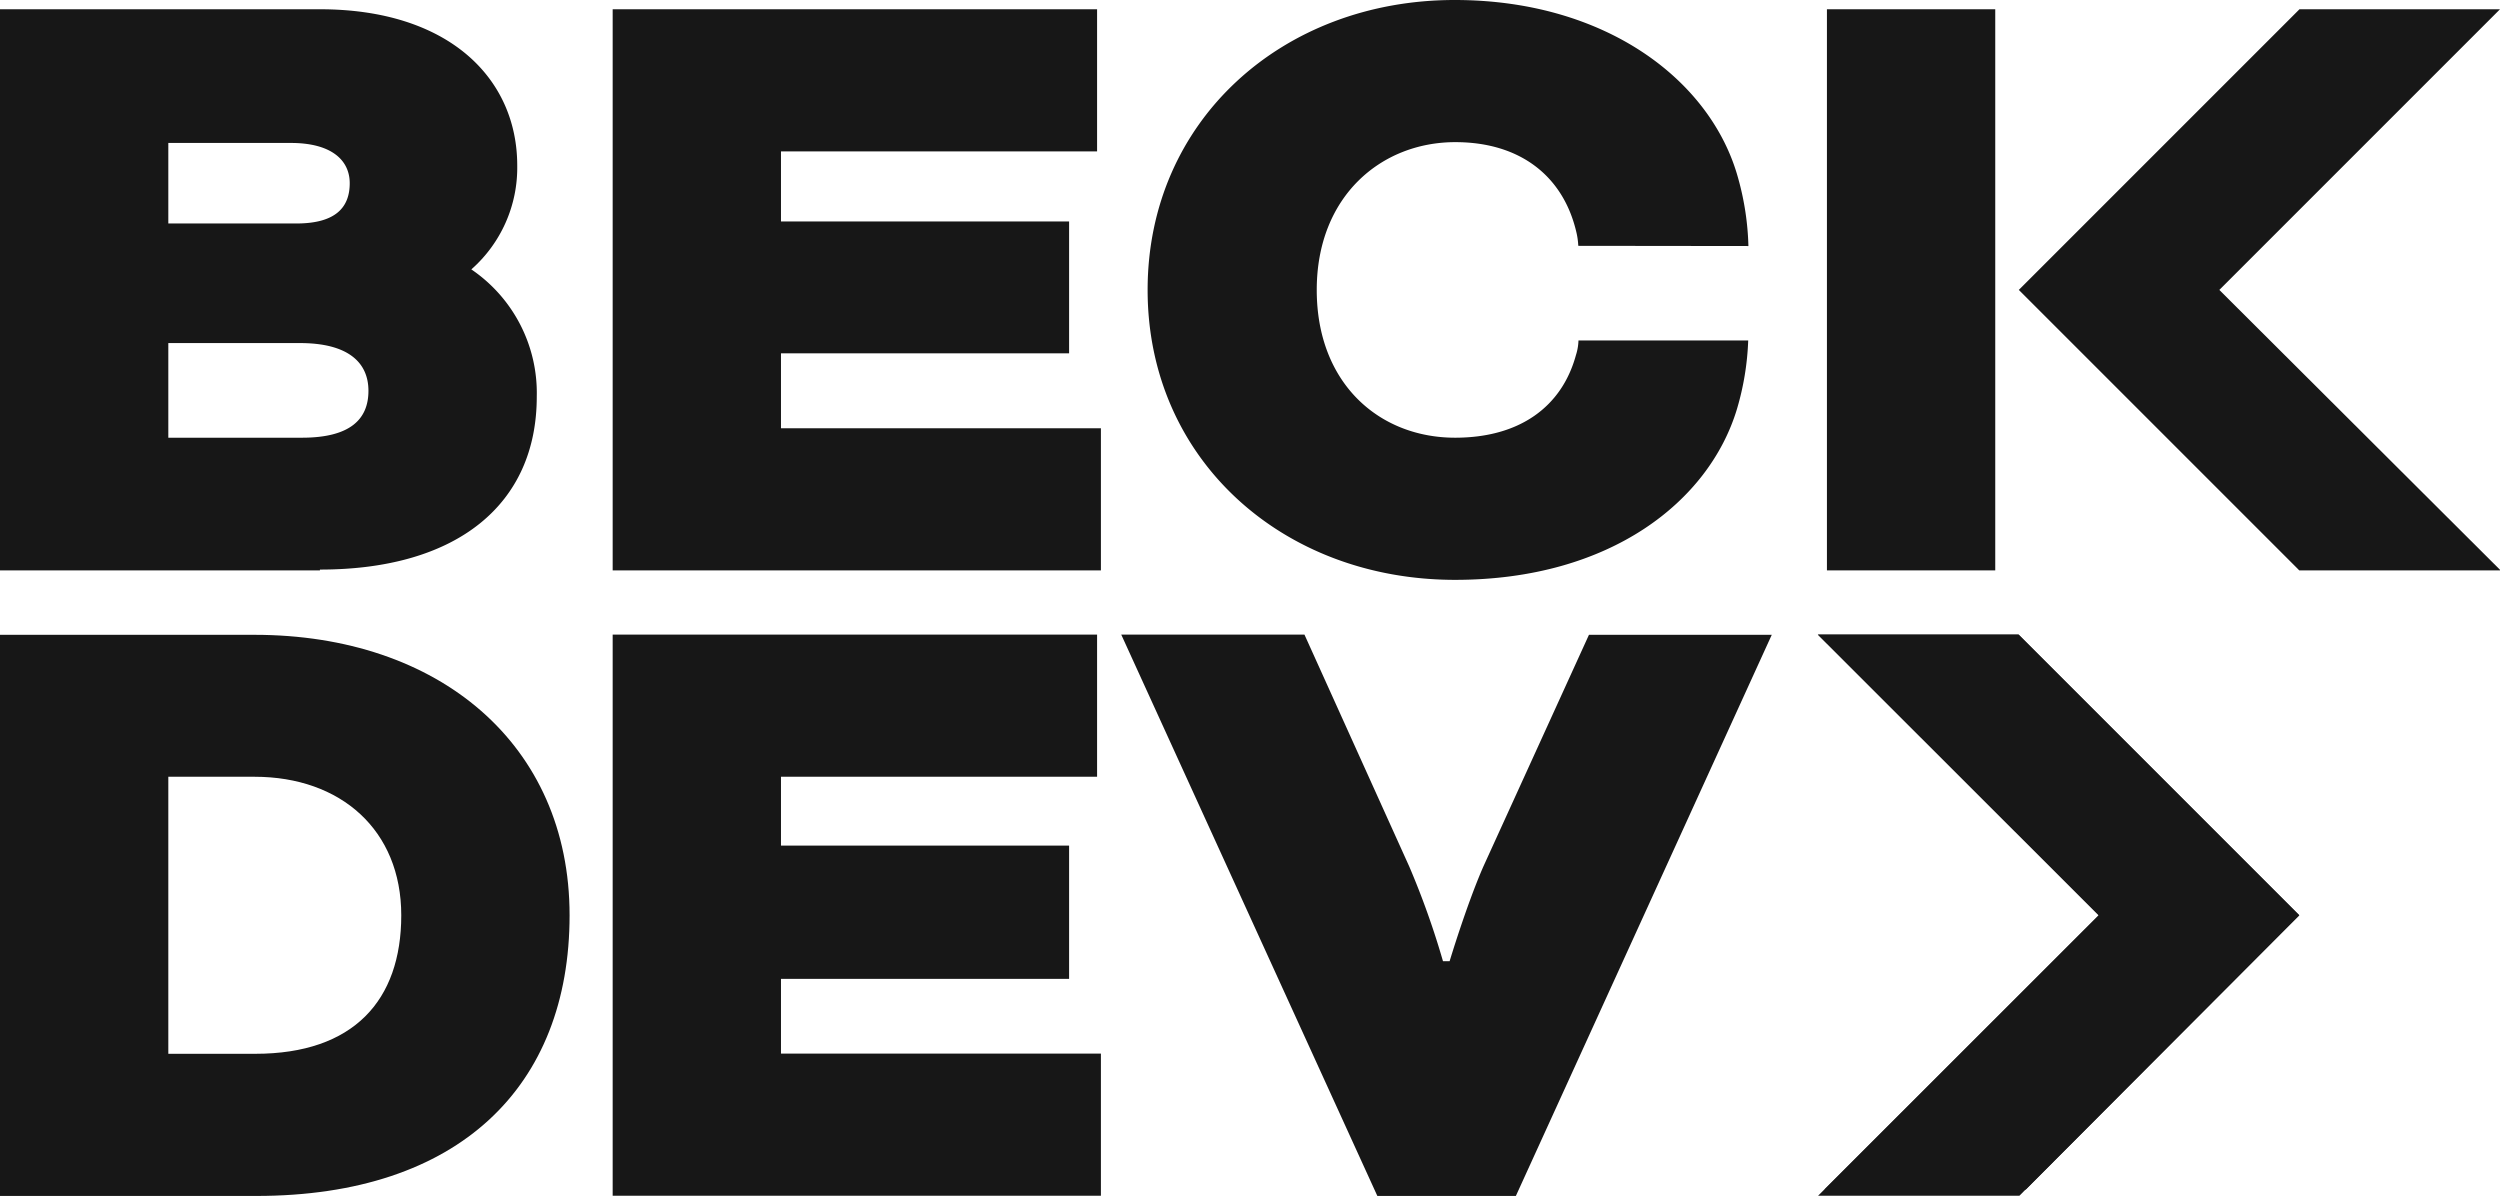
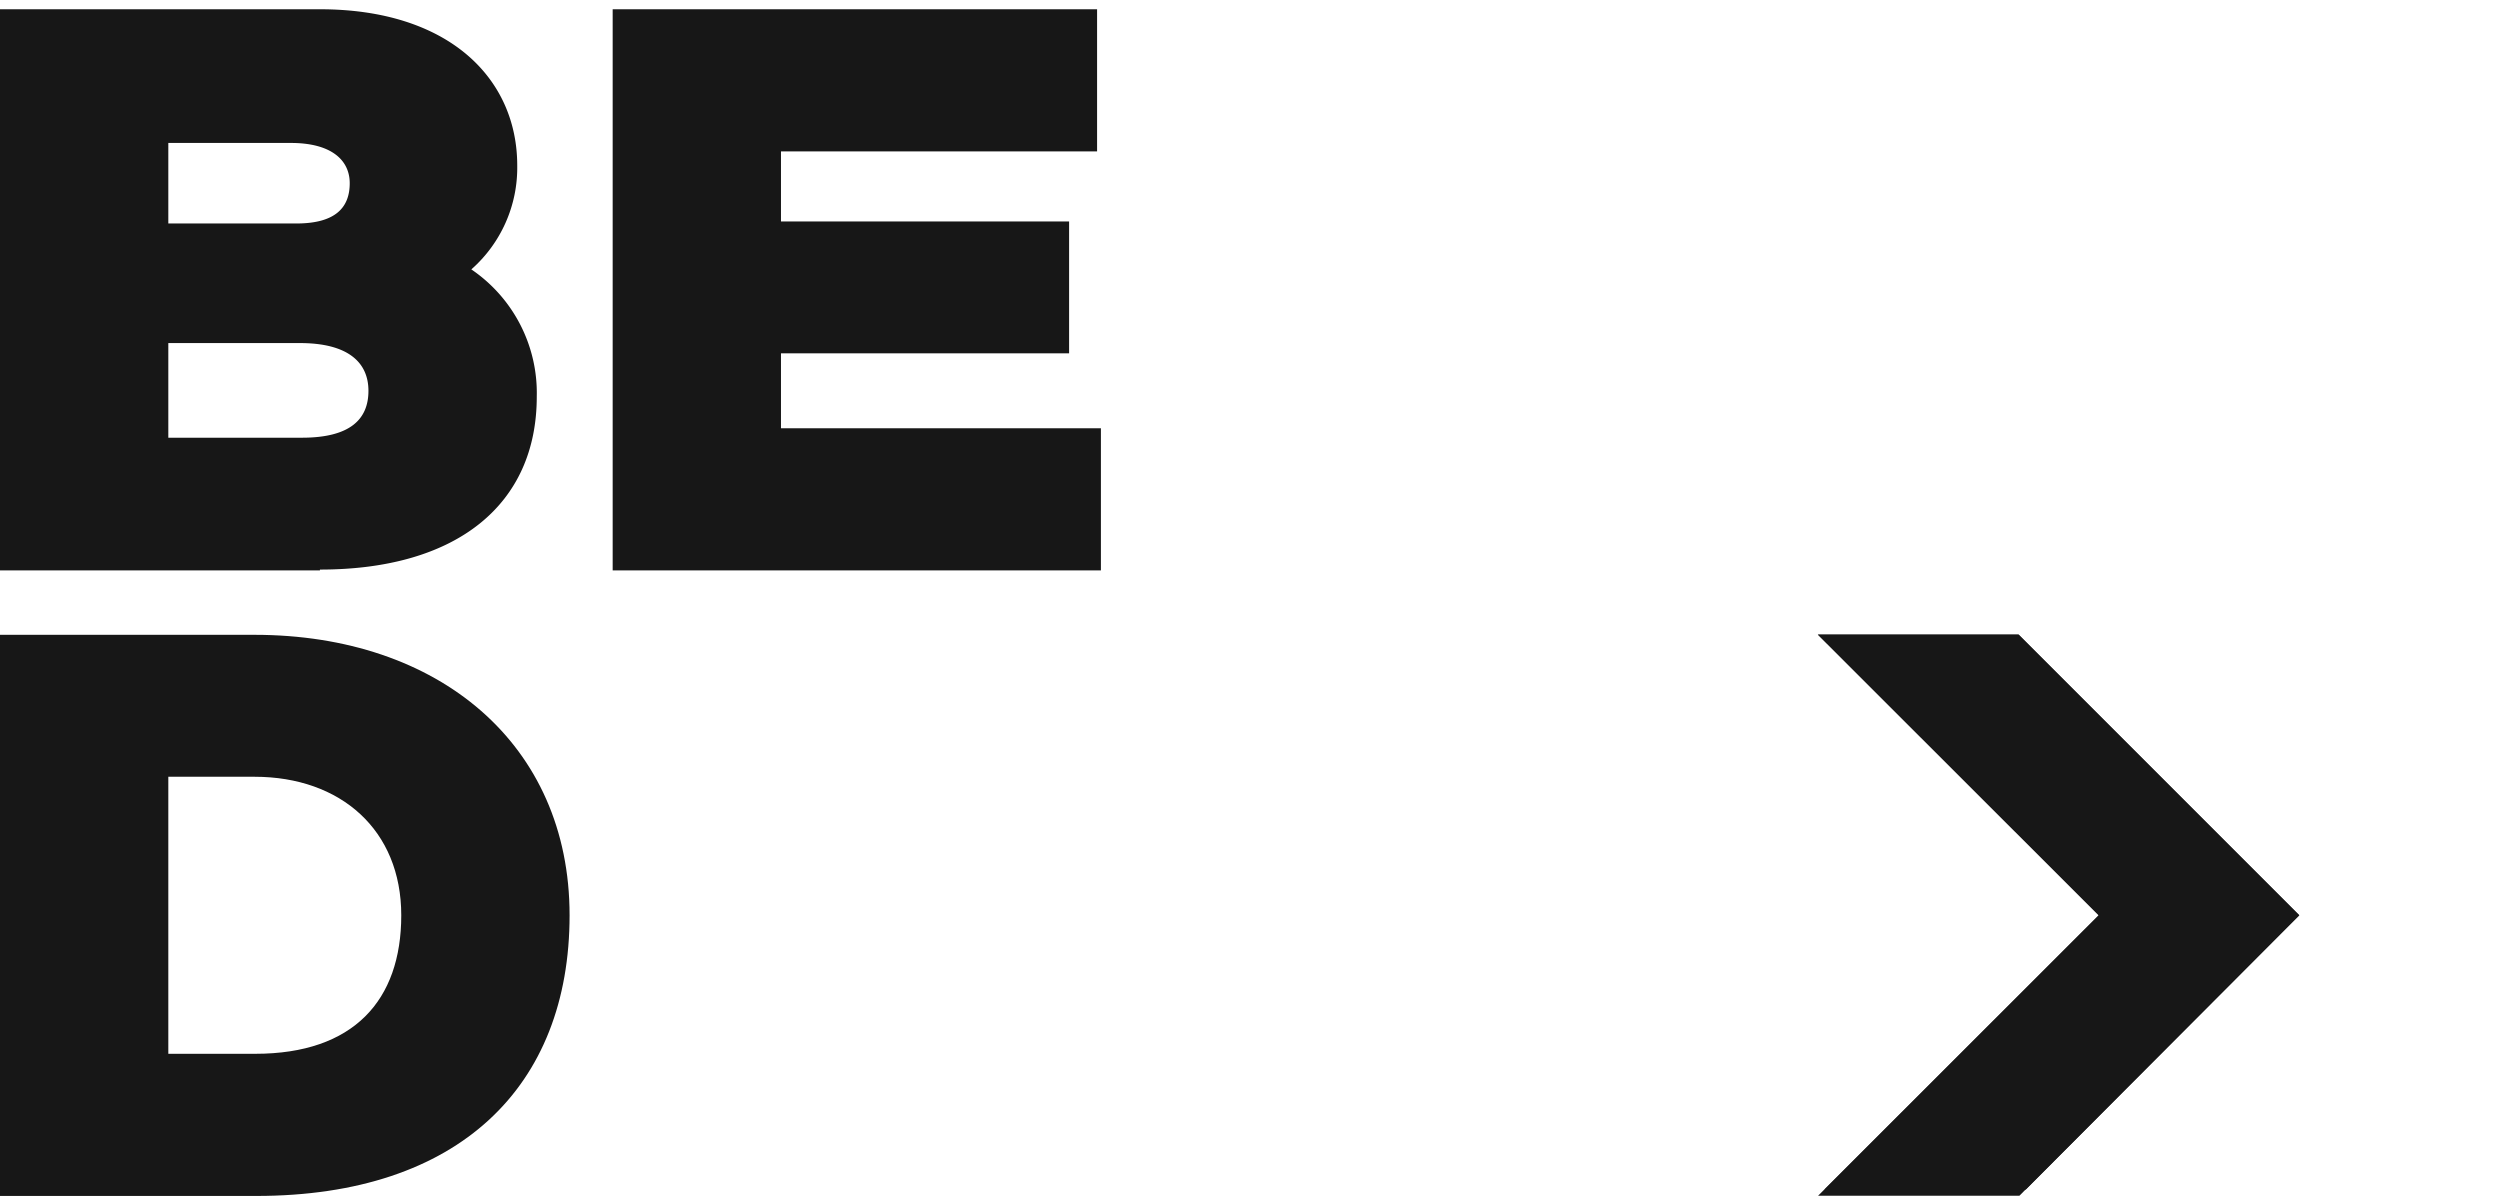
<svg xmlns="http://www.w3.org/2000/svg" id="Layer_1" data-name="Layer 1" viewBox="0 0 124.17 59.4">
  <defs>
    <style>.cls-1{fill:#171717;}</style>
  </defs>
  <g id="Group_40" data-name="Group 40">
    <g id="Group_6" data-name="Group 6">
      <path id="Path_1" data-name="Path 1" class="cls-1" d="M90.29,31.52l13.95,13.94L90.3,59.39h10L114.2,45.46,100.26,31.52Z" />
    </g>
    <g id="Group_6-2" data-name="Group 6-2">
      <path id="Path_20" data-name="Path 20" class="cls-1" d="M90.29,31.52l13.95,13.94L90.62,59.08h10L114.2,45.46,100.26,31.52Z" />
    </g>
    <g id="Group_7" data-name="Group 7">
      <g id="Group_10" data-name="Group 10">
        <g id="Group_9" data-name="Group 9">
          <path id="Path_4" data-name="Path 4" class="cls-1" d="M15.89,28.33H0V.46H15.89c6.41,0,9.8,3.44,9.8,7.76a6.73,6.73,0,0,1-2.28,5.16v0a7.42,7.42,0,0,1,3.25,6.32c0,5.34-3.94,8.59-10.77,8.59M8.36,11.1h6.36c2,0,2.65-.84,2.65-2s-.93-2-2.92-2H8.36Zm0,10.64H15c2.41,0,3.3-.93,3.3-2.33s-1-2.37-3.4-2.37H8.36Z" />
        </g>
      </g>
    </g>
    <g id="Group_11" data-name="Group 11">
      <path id="Path_6" data-name="Path 6" class="cls-1" d="M30.43.46V28.33H54.68V21.27H38.79V17.55H53.1V11H38.79V7.52h15.7V.46Z" />
    </g>
    <g id="Group_8" data-name="Group 8">
      <g id="Group_14" data-name="Group 14">
        <g id="Group_12" data-name="Group 12">
-           <path id="Path_7" data-name="Path 7" class="cls-1" d="M78.39,12.21a3.67,3.67,0,0,0-.11-.74c-.65-2.69-2.74-4.41-6-4.41-3.68,0-6.88,2.69-6.88,7.34s3.11,7.34,6.87,7.34c3.21,0,5.3-1.54,6-4.09a2.68,2.68,0,0,0,.13-.74h8.43a13.66,13.66,0,0,1-.56,3.41c-1.38,4.57-6.28,8.48-14,8.48C63.7,28.8,57,22.81,57,14.4S63.7,0,72.25,0C79.76,0,85,4,86.33,8.85a13.74,13.74,0,0,1,.51,3.37Z" />
-         </g>
+           </g>
        <g id="Group_13" data-name="Group 13">
          <path id="Path_8" data-name="Path 8" class="cls-1" d="M12.73,59.4H0V31.53H12.64c9.15,0,15.65,5.43,15.65,13.93S22.81,59.4,12.73,59.4M8.36,38.58V52.34h4.32c4.88,0,7.25-2.65,7.25-6.88s-3-6.88-7.29-6.88Z" />
        </g>
      </g>
    </g>
    <g id="Group_15" data-name="Group 15">
-       <path id="Path_10" data-name="Path 10" class="cls-1" d="M30.43,31.52V59.39H54.68V52.33H38.79V48.62H53.1V42H38.79V38.58h15.7V31.52Z" />
-     </g>
+       </g>
    <g id="Group_9-2" data-name="Group 9-2">
      <g id="Group_17" data-name="Group 17">
        <g id="Group_16" data-name="Group 16">
-           <path id="Path_11" data-name="Path 11" class="cls-1" d="M70,43.05a40.84,40.84,0,0,1,1.67,4.69H72s.84-2.79,1.67-4.69l5.25-11.52H88L75.29,59.4H68.41L55.69,31.52h9.1Z" />
-         </g>
+           </g>
      </g>
    </g>
    <g id="Group_18" data-name="Group 18">
-       <path id="Path_13" data-name="Path 13" class="cls-1" d="M114.21.46,100.27,14.4,114.2,28.33h10L110.23,14.4,124.17.46Z" />
-     </g>
+       </g>
    <g id="Group_10-2" data-name="Group 10-2">
      <g id="Group_20" data-name="Group 20">
        <g id="Group_19" data-name="Group 19">
-           <path id="Path_14" data-name="Path 14" class="cls-1" d="M99.1,22.57V.46H90.74V28.33H99.1Z" />
+           <path id="Path_14" data-name="Path 14" class="cls-1" d="M99.1,22.57V.46H90.74H99.1Z" />
        </g>
      </g>
    </g>
  </g>
</svg>